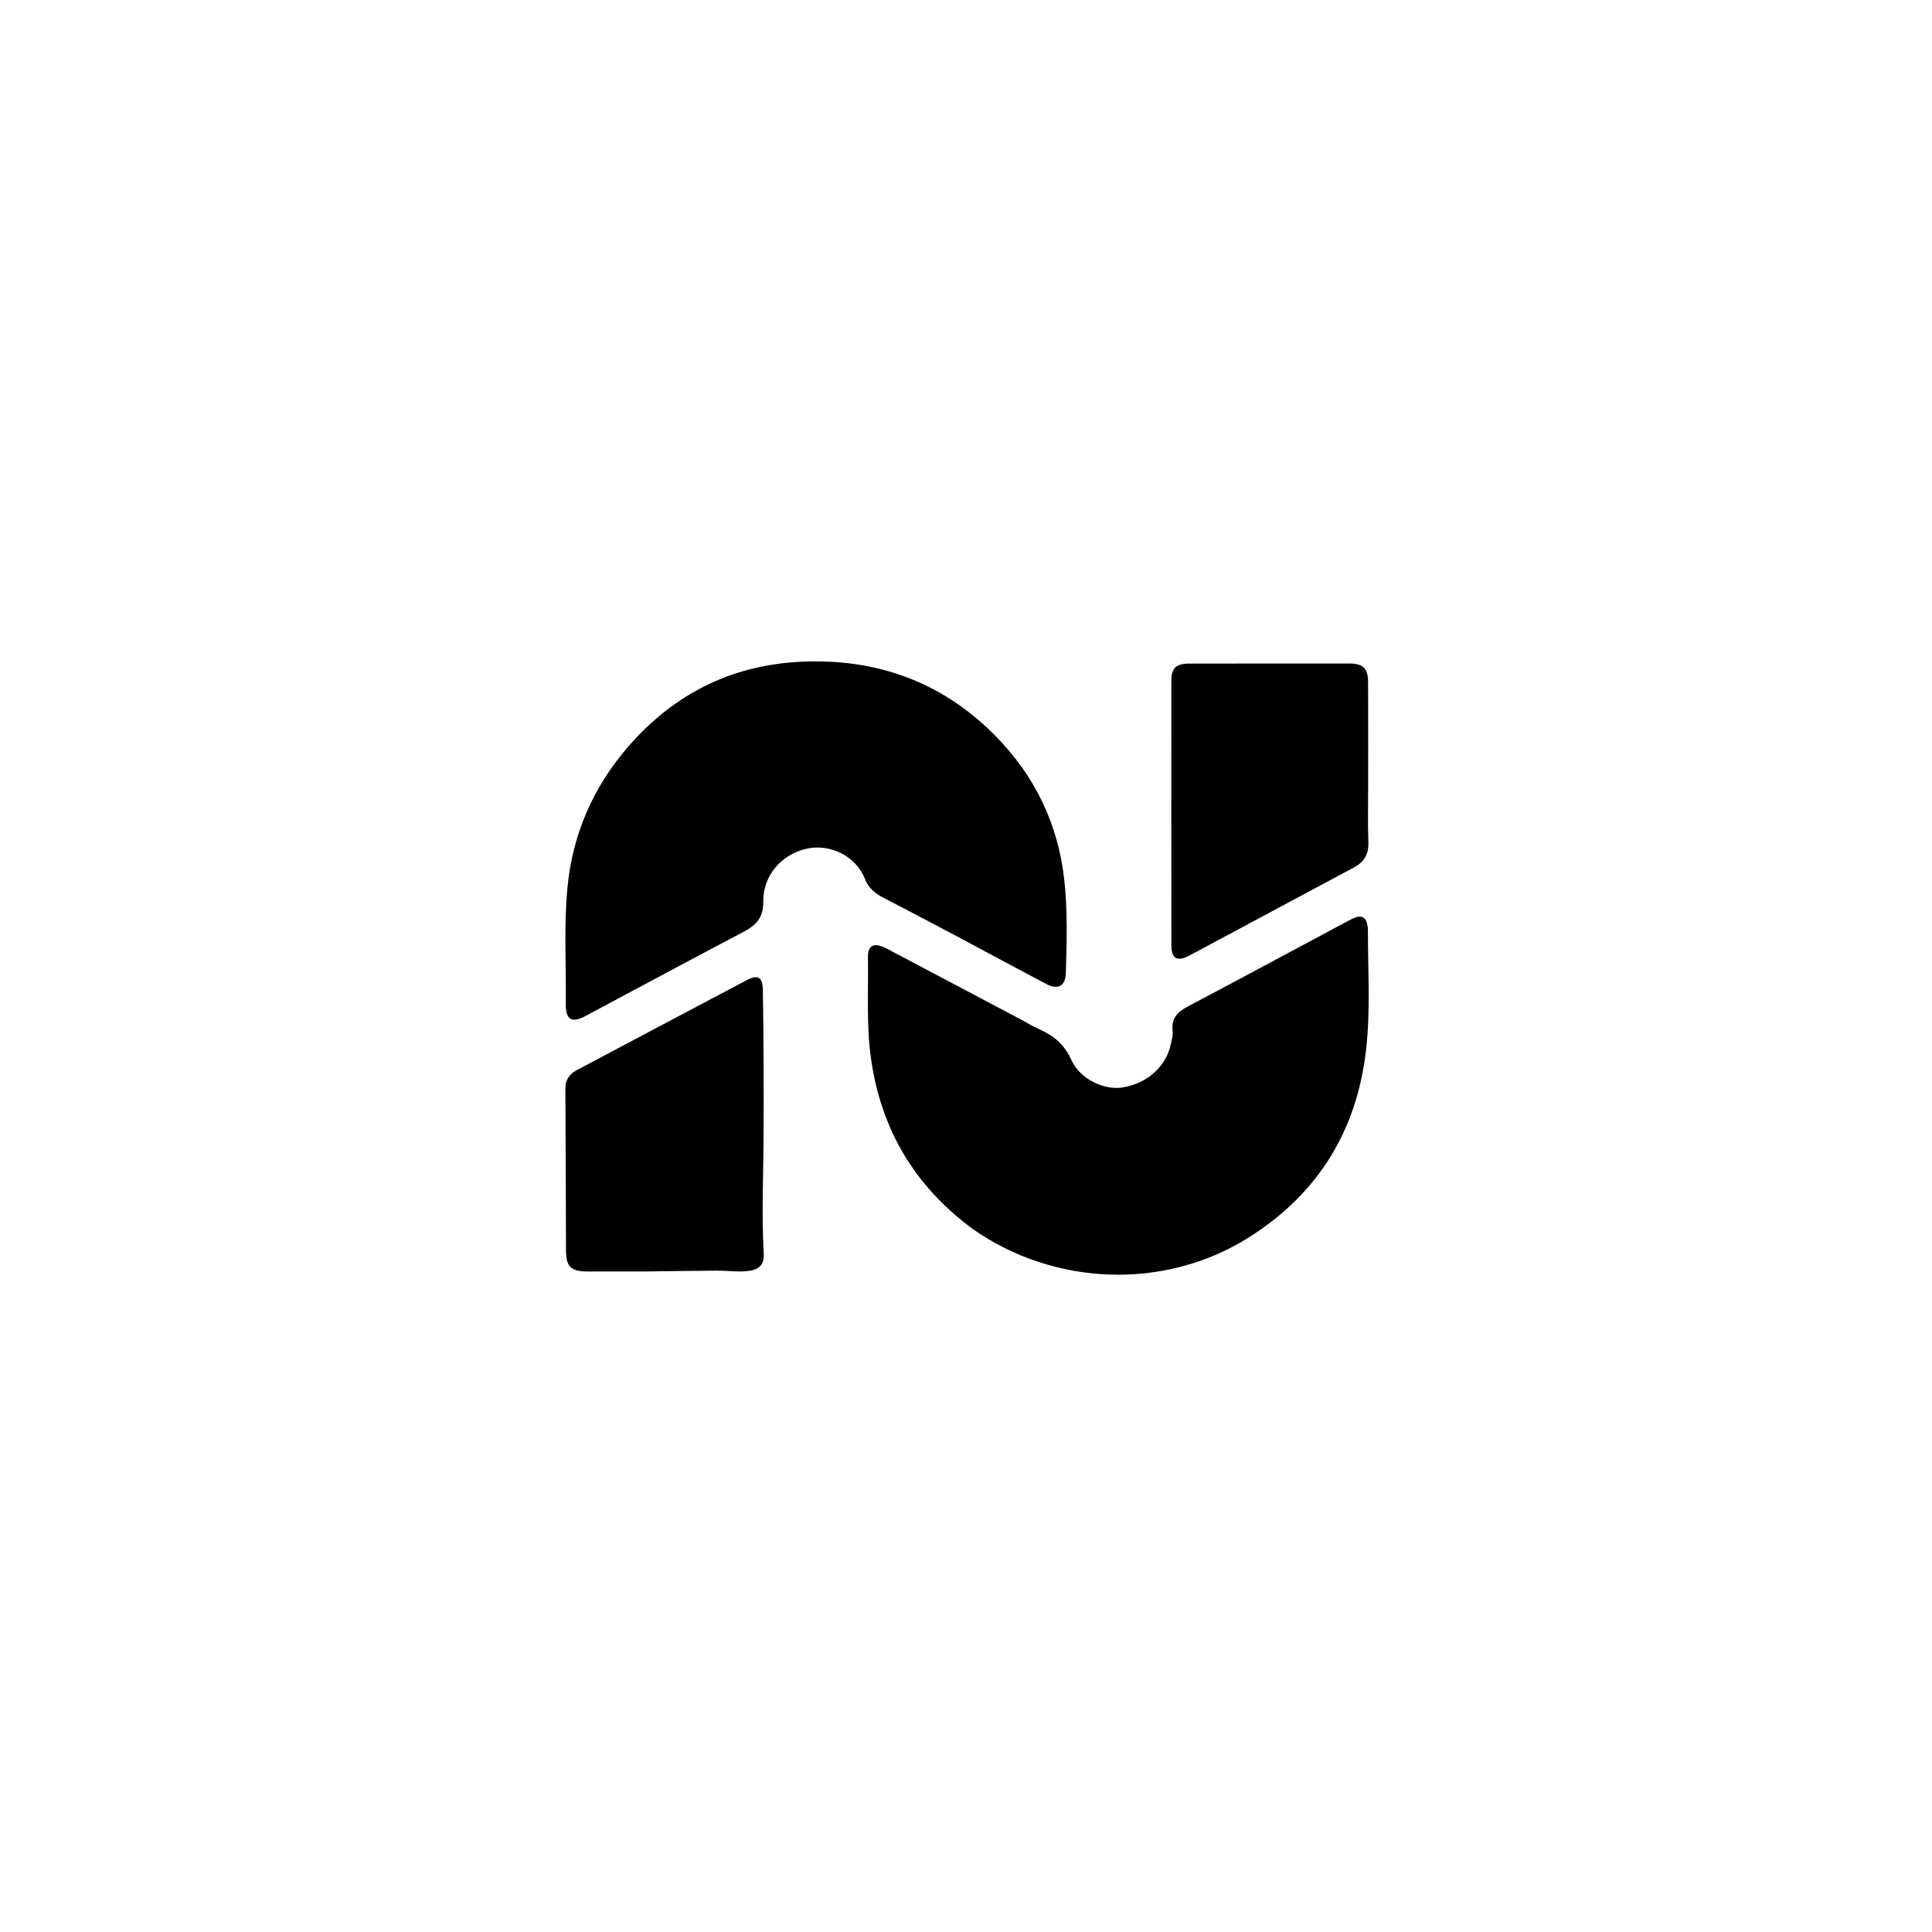
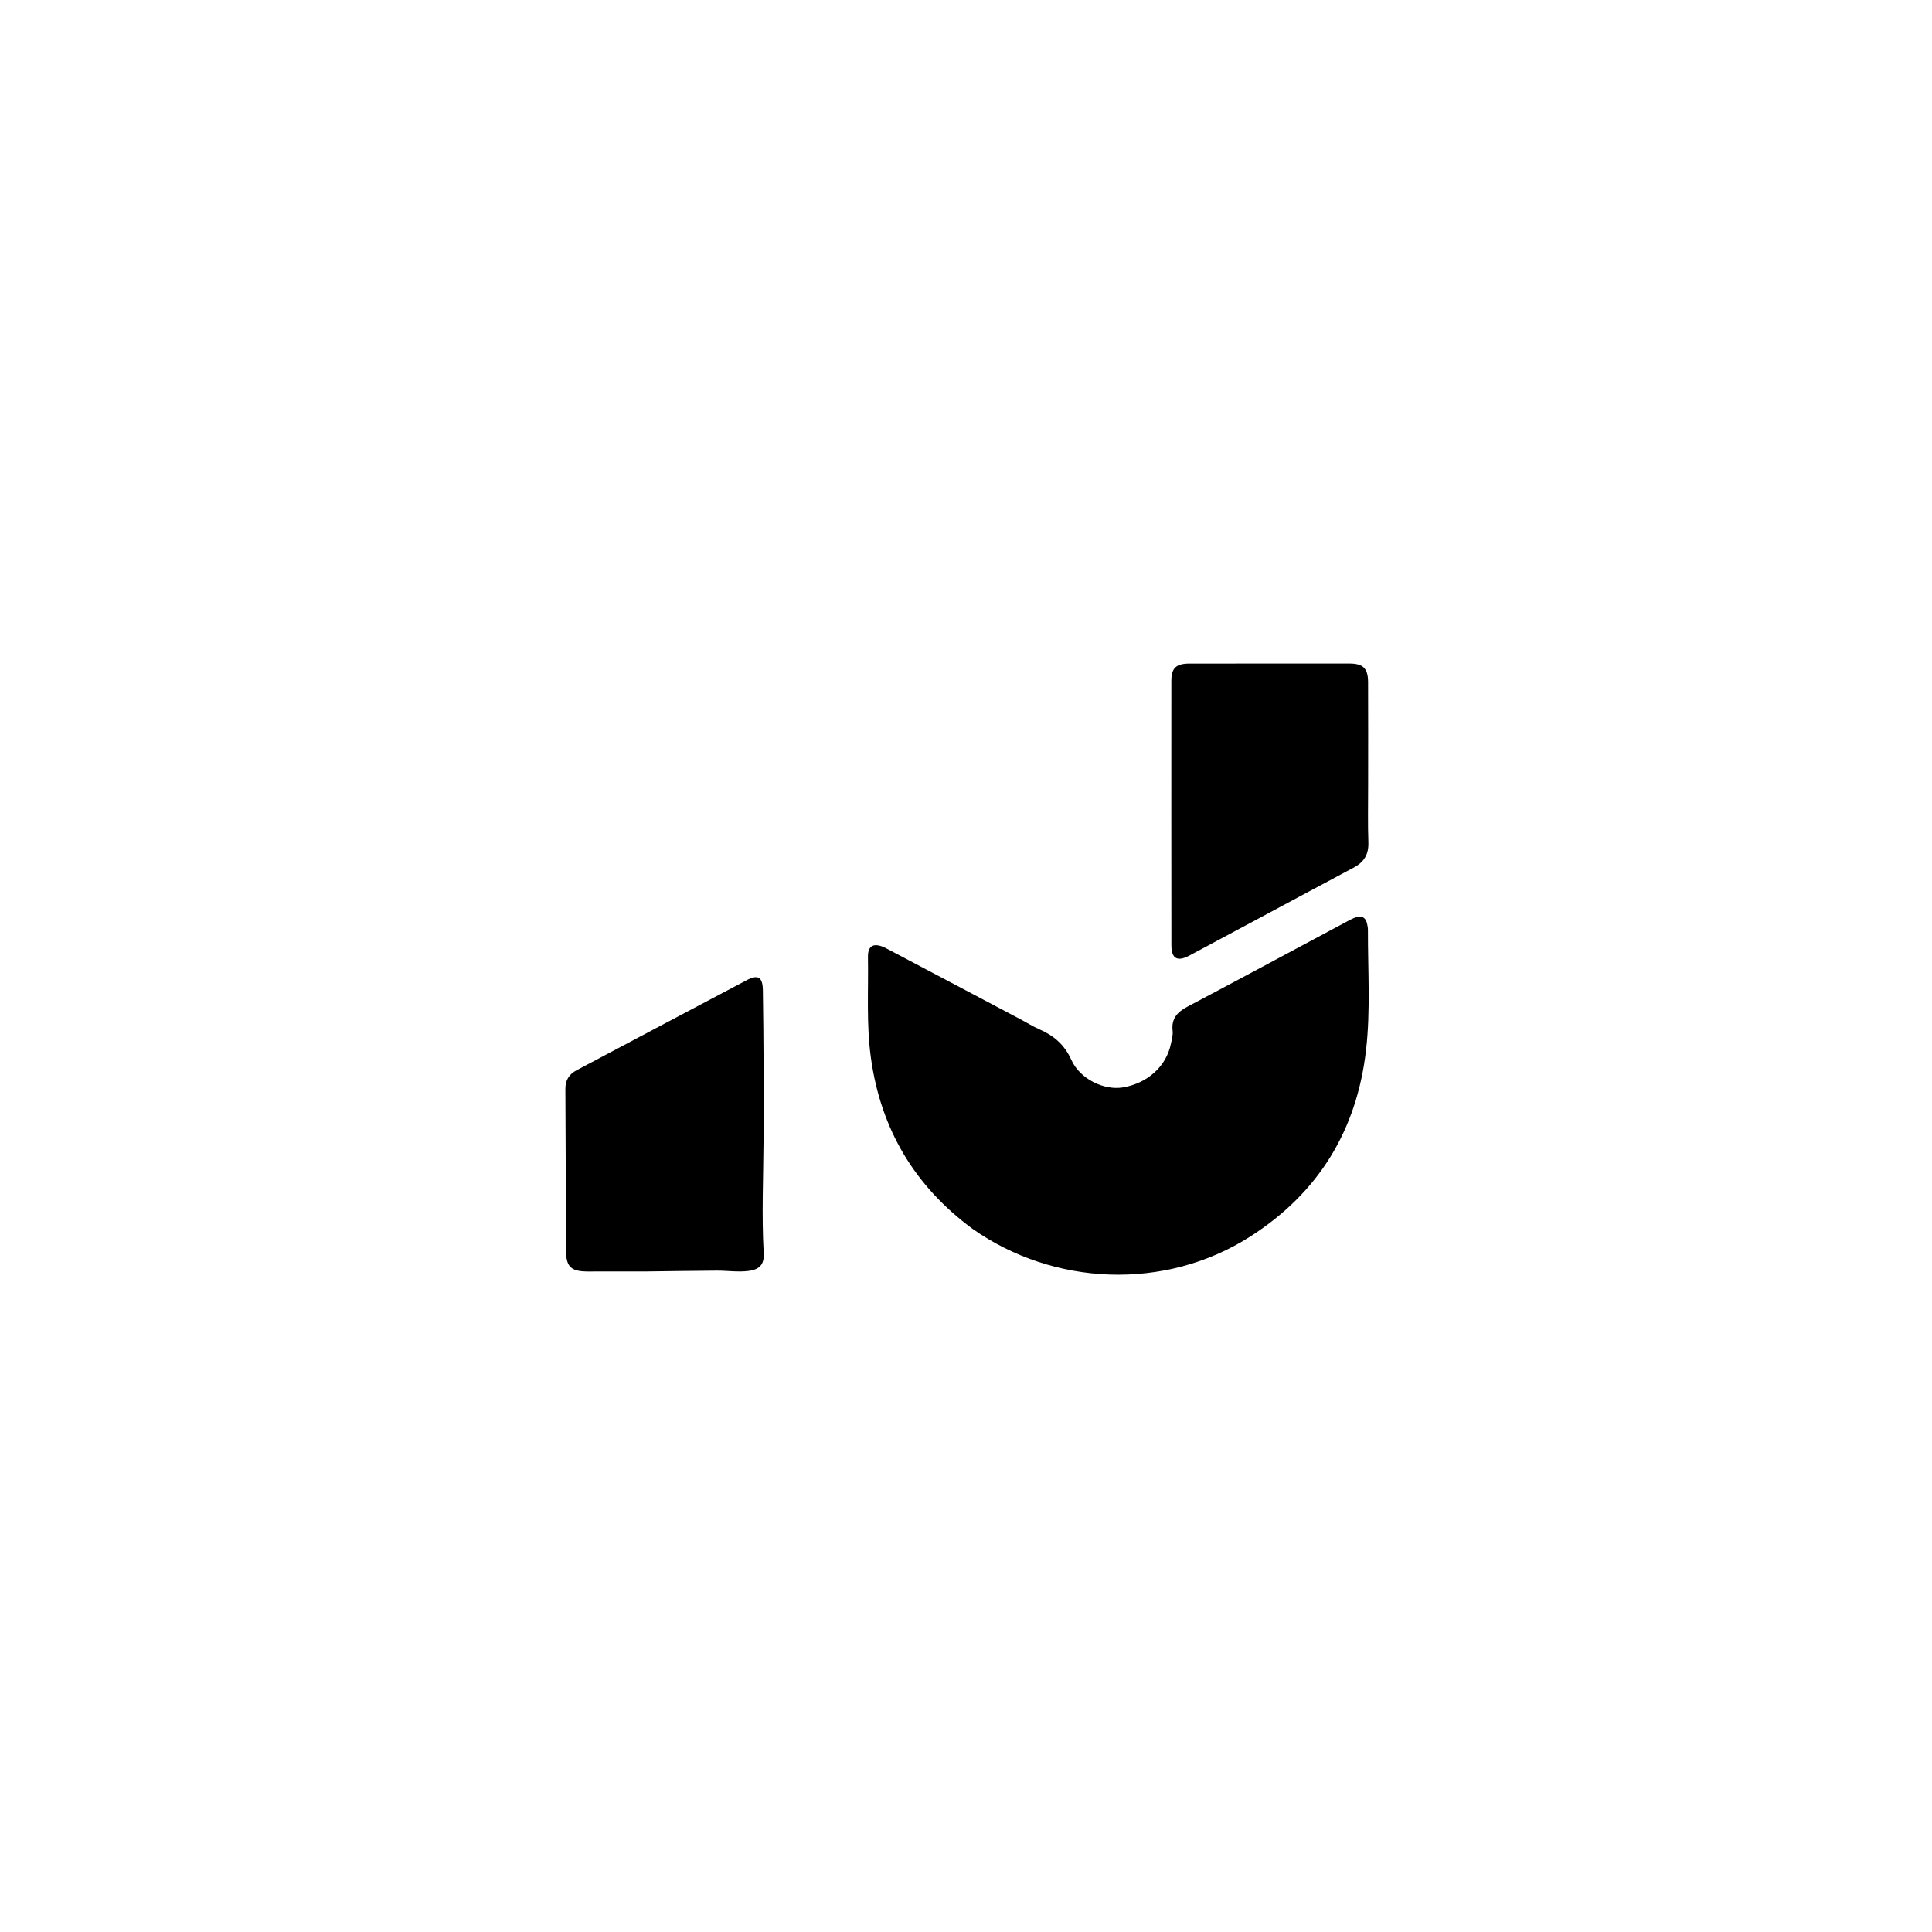
<svg xmlns="http://www.w3.org/2000/svg" version="1.1" id="Layer_1" x="0px" y="0px" width="100%" viewBox="0 0 1024 1024" xml:space="preserve">
  <path fill="#000000" opacity="1" stroke="none" d="M515.626,651.42   C484.634,628.6 466.81,598.373 461.589,560.626   C459.134,542.877 460.323,525.034 460.031,507.233   C459.925,500.815 463.457,499.348 469.94,502.76   C493.818,515.327 517.659,527.963 541.51,540.579   C544.602,542.214 547.58,544.106 550.776,545.497   C558.499,548.857 564.153,553.624 567.85,561.794   C572.514,572.105 585.401,578.033 595.232,576.338   C608.302,574.086 618.116,565.196 620.595,553.274   C621.067,551 621.769,548.613 621.509,546.377   C620.749,539.824 624.028,536.372 629.465,533.501   C657.748,518.566 685.904,503.389 714.115,488.317   C715.725,487.456 717.372,486.567 719.111,486.067   C721.763,485.303 723.709,486.356 724.454,489.095   C724.8,490.369 725.041,491.72 725.037,493.035   C724.979,514.187 726.452,535.415 724.043,556.467   C719.194,598.855 699.055,632.036 662.887,655.242   C617.258,684.519 558.235,681.377 515.626,651.42  z" />
-   <path fill="#000000" opacity="1" stroke="none" d="M507.587,496.486   C494.136,489.422 481.065,482.434 467.882,475.662   C463.511,473.417 460.181,470.328 458.406,465.827   C453.518,453.428 439.807,447.221 427.788,449.761   C414.291,452.612 404.366,464.069 404.554,477.887   C404.665,486.096 400.97,490.271 394.332,493.763   C366.186,508.57 338.172,523.628 310.121,538.616   C303.122,542.356 299.789,540.459 299.884,532.391   C300.128,511.748 298.802,491.064 300.763,470.466   C303.447,442.267 314.291,417.351 332.759,395.97   C357.935,366.822 389.77,351.465 428.525,350.587   C467.411,349.707 500.784,362.661 527.957,390.397   C548.376,411.239 560.657,436.473 564.004,465.58   C565.927,482.305 565.419,499.179 564.901,515.99   C564.696,522.65 560.628,524.757 554.631,521.596   C539.016,513.366 523.487,504.973 507.587,496.486  z" />
  <path fill="#000000" opacity="1" stroke="none" d="M342.954,673.894   C332.134,673.905 321.807,673.946 311.479,673.917   C302.606,673.892 300.034,671.454 299.992,662.702   C299.855,634.219 299.865,605.735 299.661,577.253   C299.627,572.469 301.607,569.364 305.652,567.222   C335.669,551.325 365.66,535.375 395.711,519.542   C401.862,516.301 404.233,517.894 404.339,524.905   C404.736,551.375 404.852,577.841 404.696,604.319   C404.578,624.276 403.652,644.265 404.784,664.233   C405.117,670.091 402.658,672.838 396.869,673.605   C391.209,674.355 385.561,673.436 379.909,673.467   C367.755,673.534 355.601,673.743 342.954,673.894  z" />
  <path fill="#000000" opacity="1" stroke="none" d="M725.138,416   C725.15,426.494 724.911,436.498 725.267,446.48   C725.492,452.791 722.969,456.936 717.577,459.805   C701.704,468.25 685.867,476.761 670.018,485.251   C656.809,492.327 643.618,499.435 630.39,506.477   C623.991,509.883 620.866,508.115 620.858,500.982   C620.812,454.341 620.802,407.701 620.836,361.061   C620.841,353.969 623.309,351.708 630.681,351.701   C658.832,351.676 686.982,351.673 715.133,351.684   C722.449,351.687 725.076,354.163 725.113,361.531   C725.202,379.52 725.139,397.51 725.138,416  z" />
</svg>